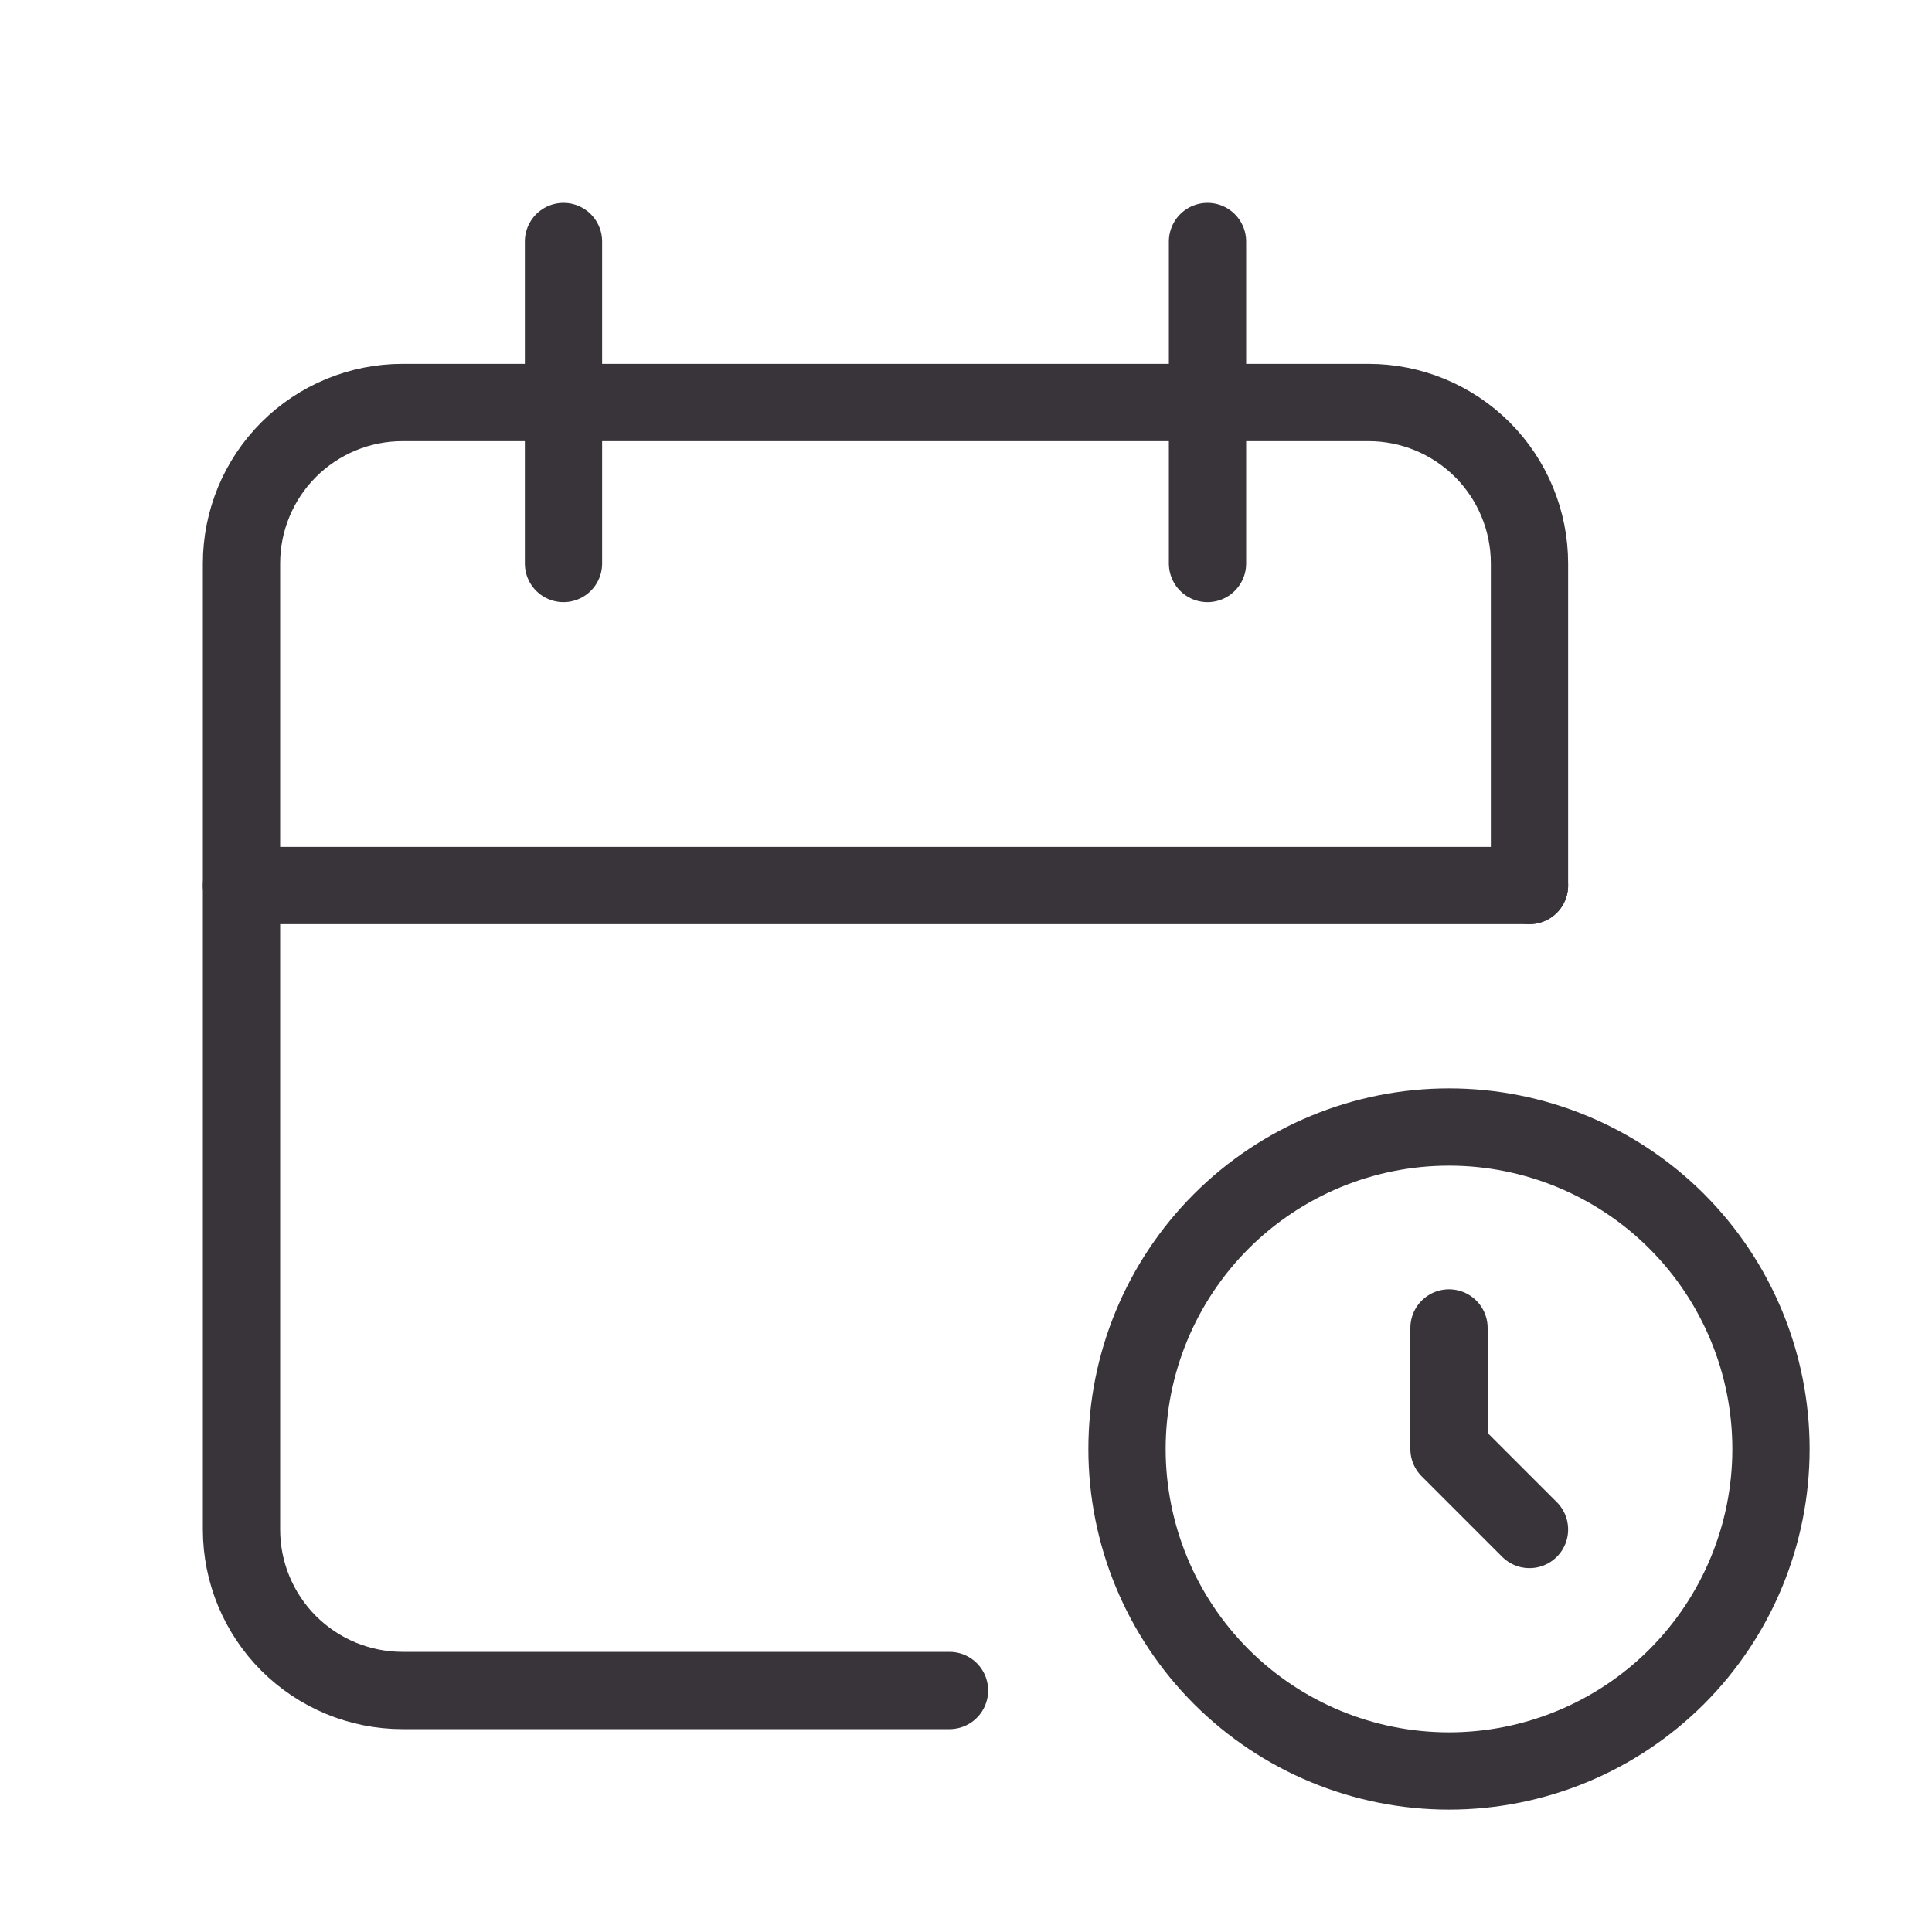
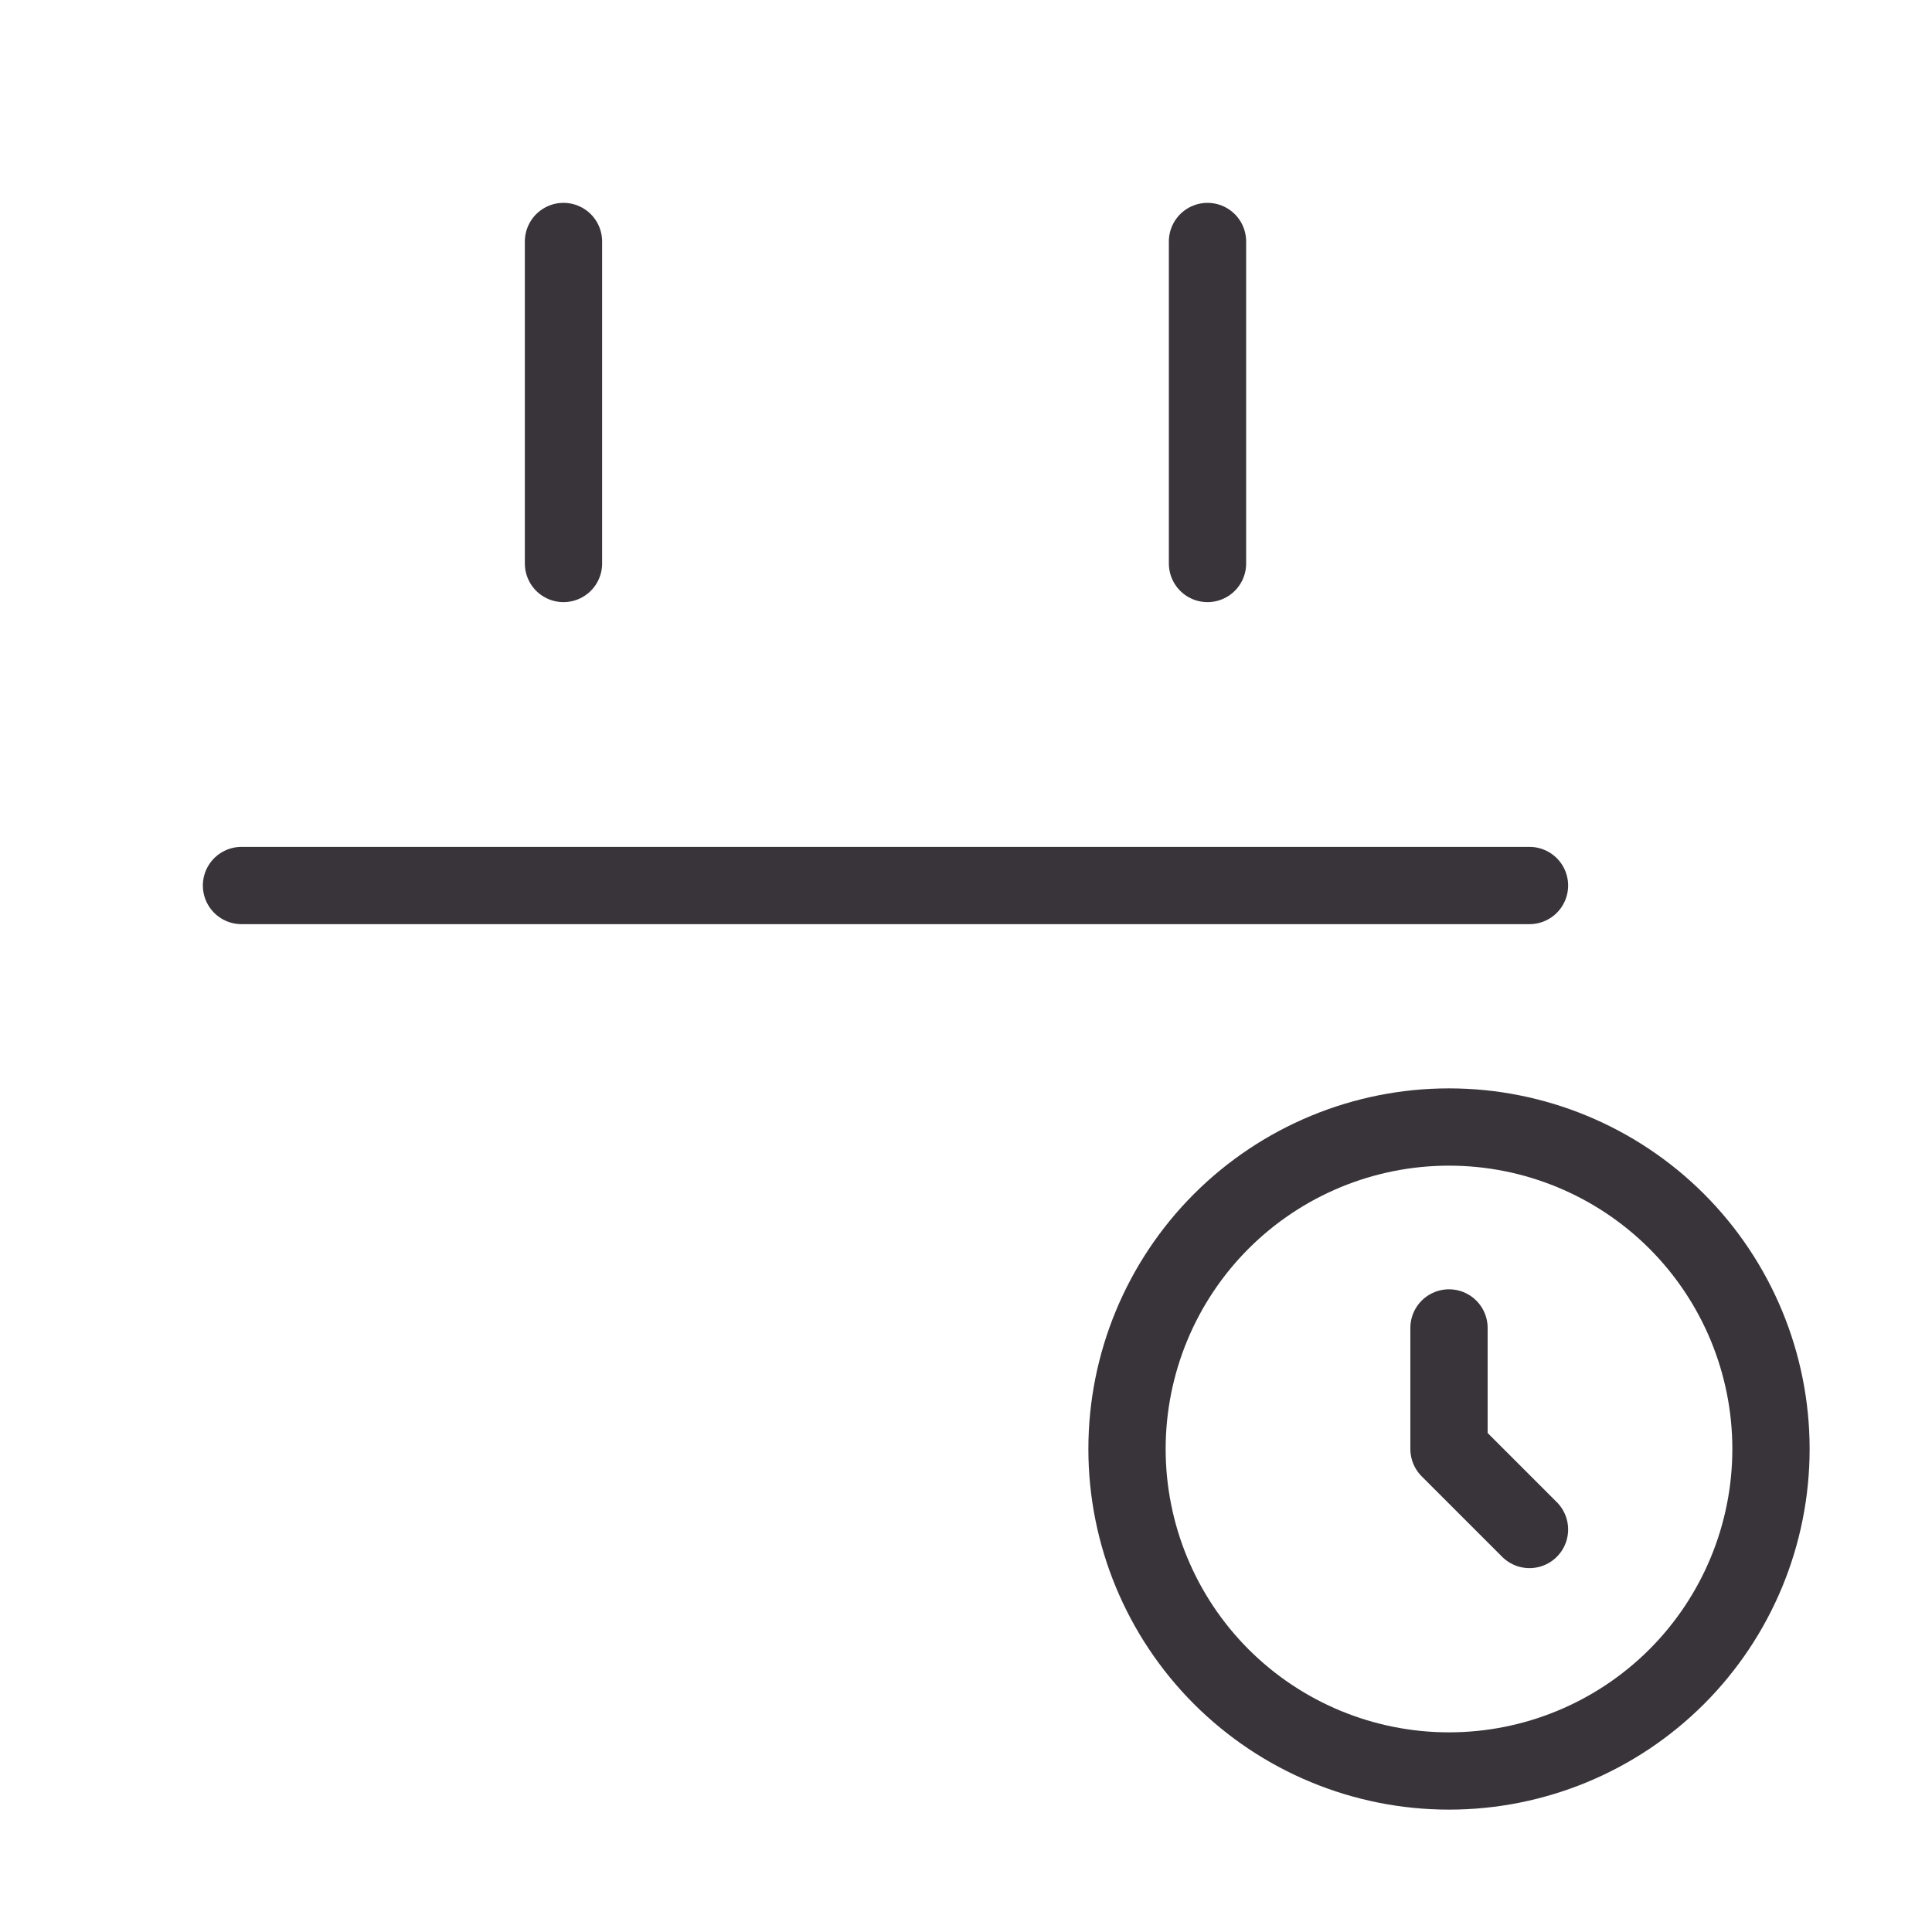
<svg xmlns="http://www.w3.org/2000/svg" width="50" height="50" viewBox="0 0 50 50" fill="none">
-   <path d="M24.573 43.75H10.417C9.312 43.75 8.252 43.311 7.47 42.53C6.689 41.748 6.25 40.688 6.25 39.583V14.583C6.25 13.478 6.689 12.418 7.47 11.637C8.252 10.856 9.312 10.417 10.417 10.417H35.417C36.522 10.417 37.581 10.856 38.363 11.637C39.144 12.418 39.583 13.478 39.583 14.583V22.917" stroke="#39343A" stroke-width="2" stroke-linecap="round" stroke-linejoin="round" />
  <path d="M31.25 6.25V14.583M14.583 6.25V14.583M6.25 22.917H39.583M29.167 37.5C29.167 39.71 30.045 41.83 31.607 43.393C33.17 44.955 35.29 45.833 37.5 45.833C39.71 45.833 41.83 44.955 43.393 43.393C44.955 41.83 45.833 39.71 45.833 37.5C45.833 35.29 44.955 33.17 43.393 31.607C41.83 30.045 39.71 29.167 37.5 29.167C35.29 29.167 33.17 30.045 31.607 31.607C30.045 33.17 29.167 35.29 29.167 37.5Z" stroke="#39343A" stroke-width="2" stroke-linecap="round" stroke-linejoin="round" />
  <path d="M37.5 34.367V37.5L39.583 39.583" stroke="#39343A" stroke-width="2" stroke-linecap="round" stroke-linejoin="round" />
</svg>